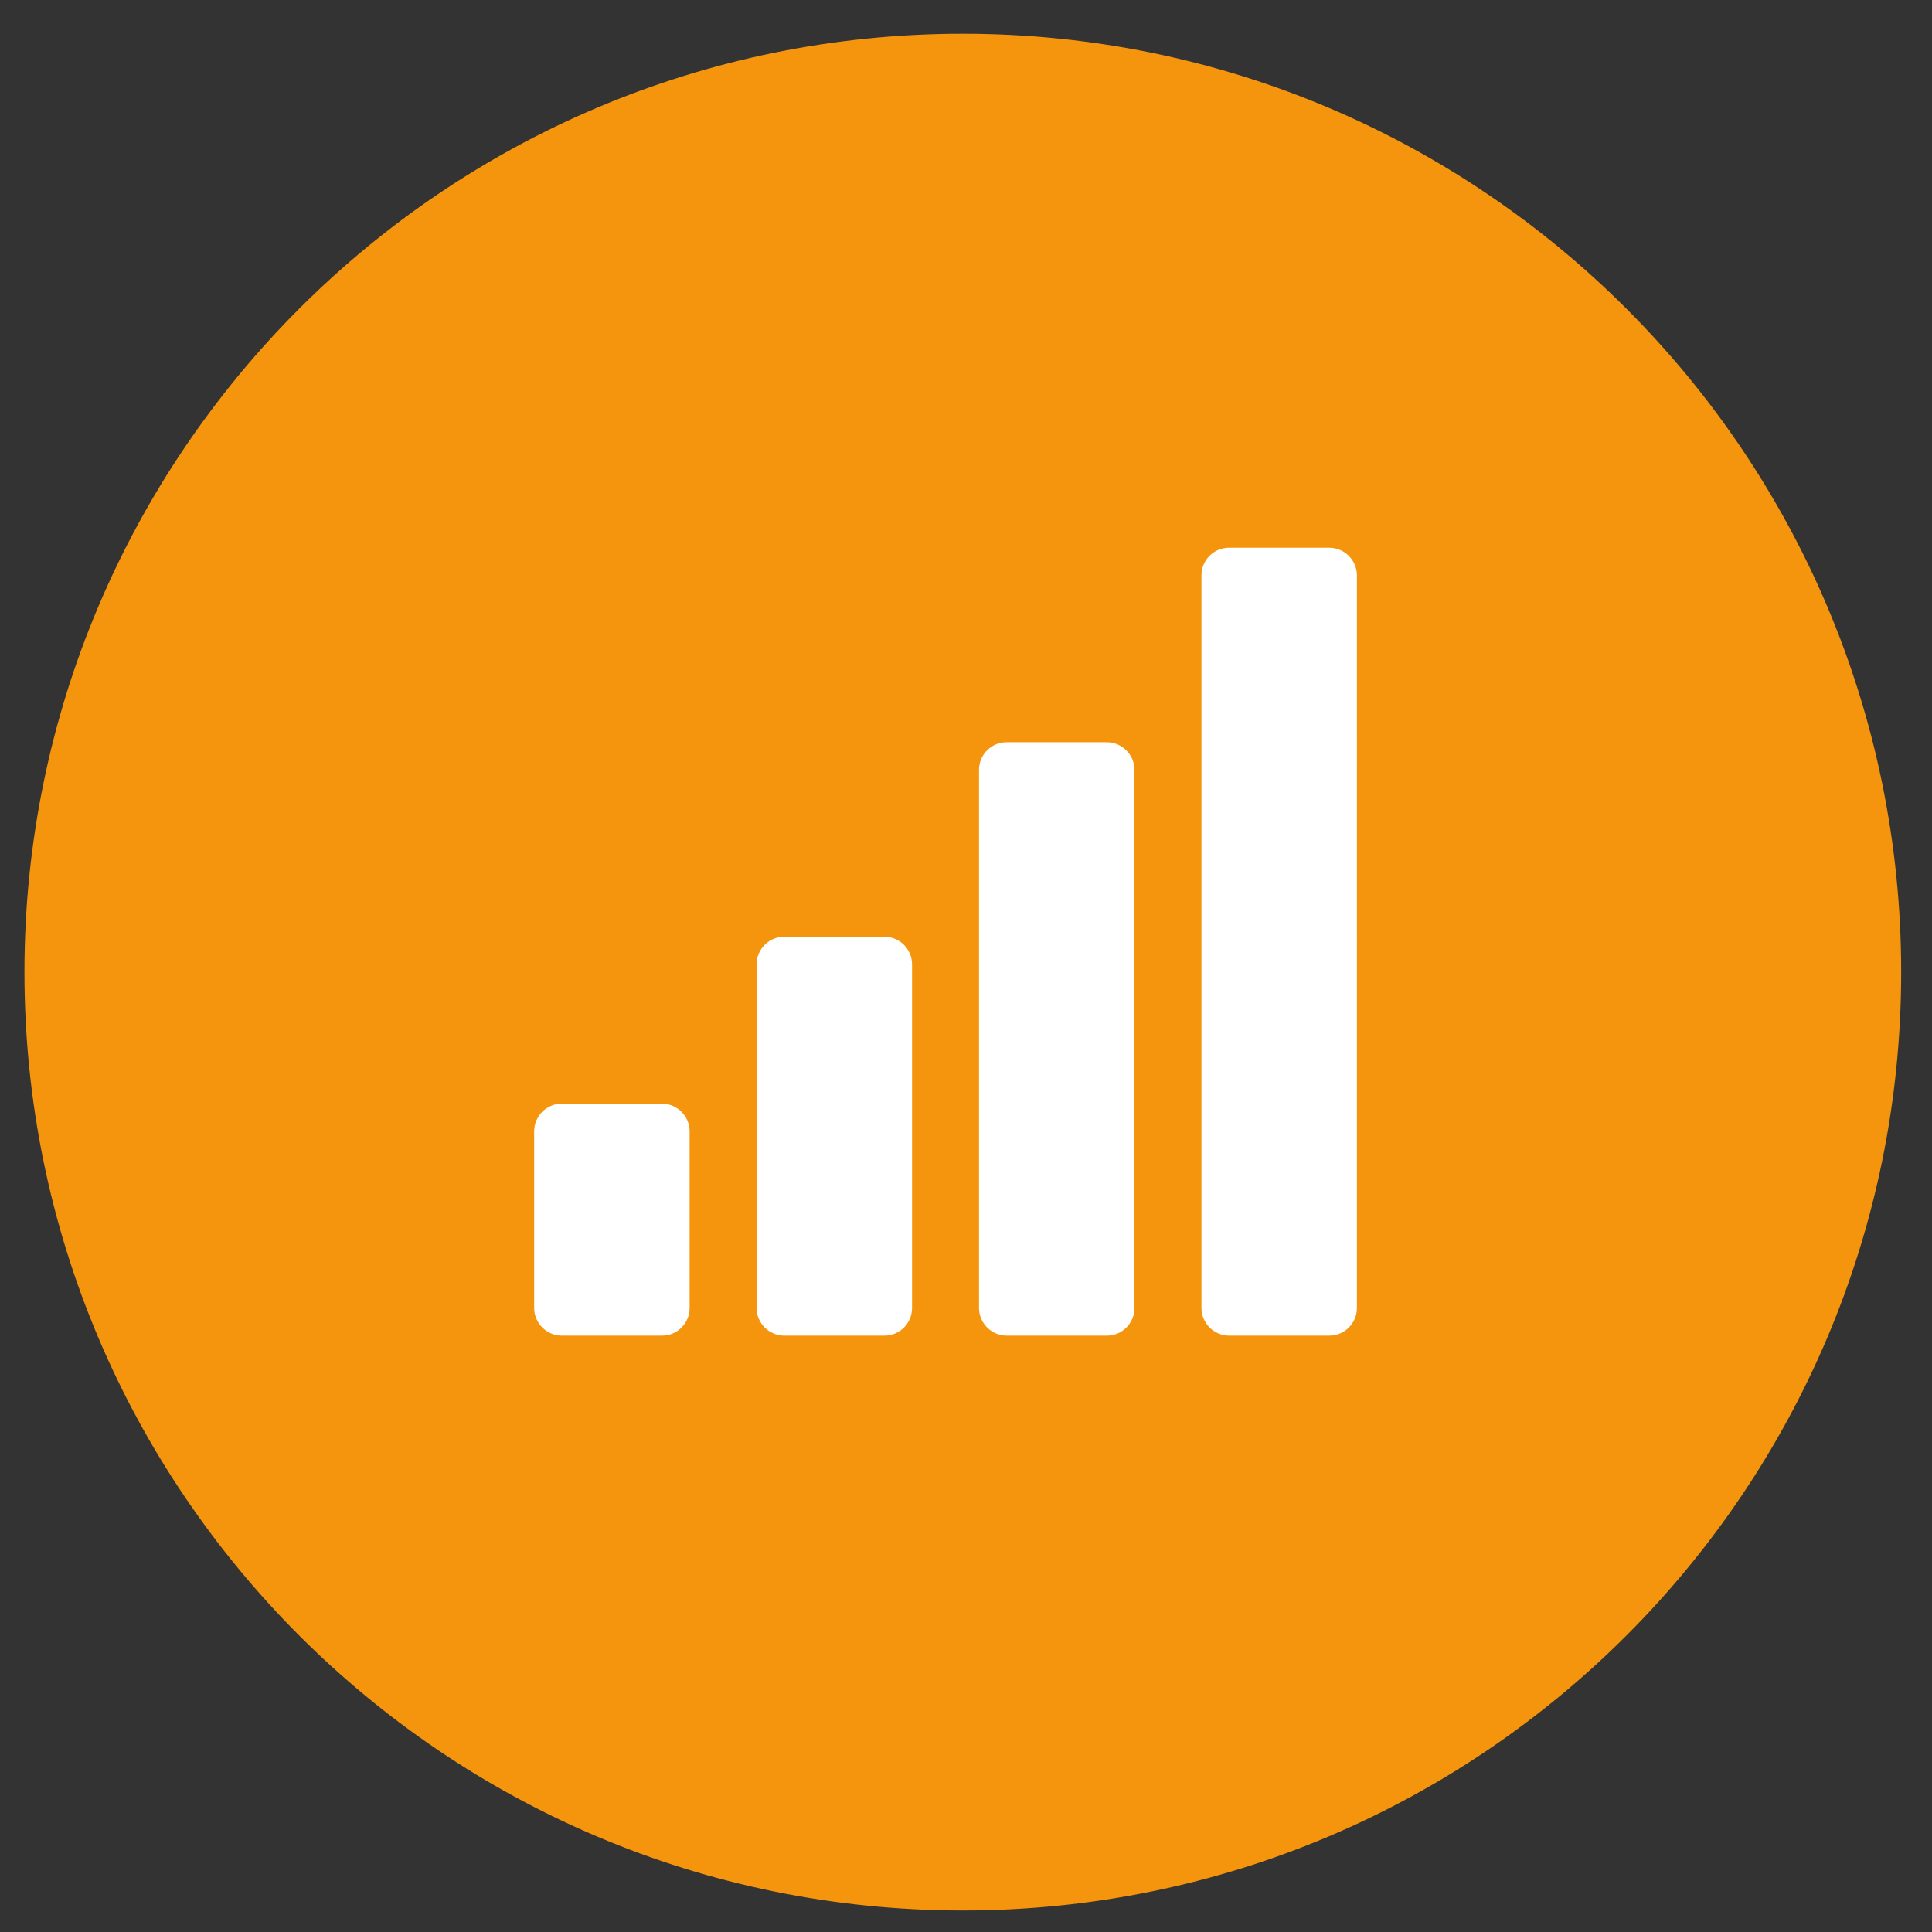
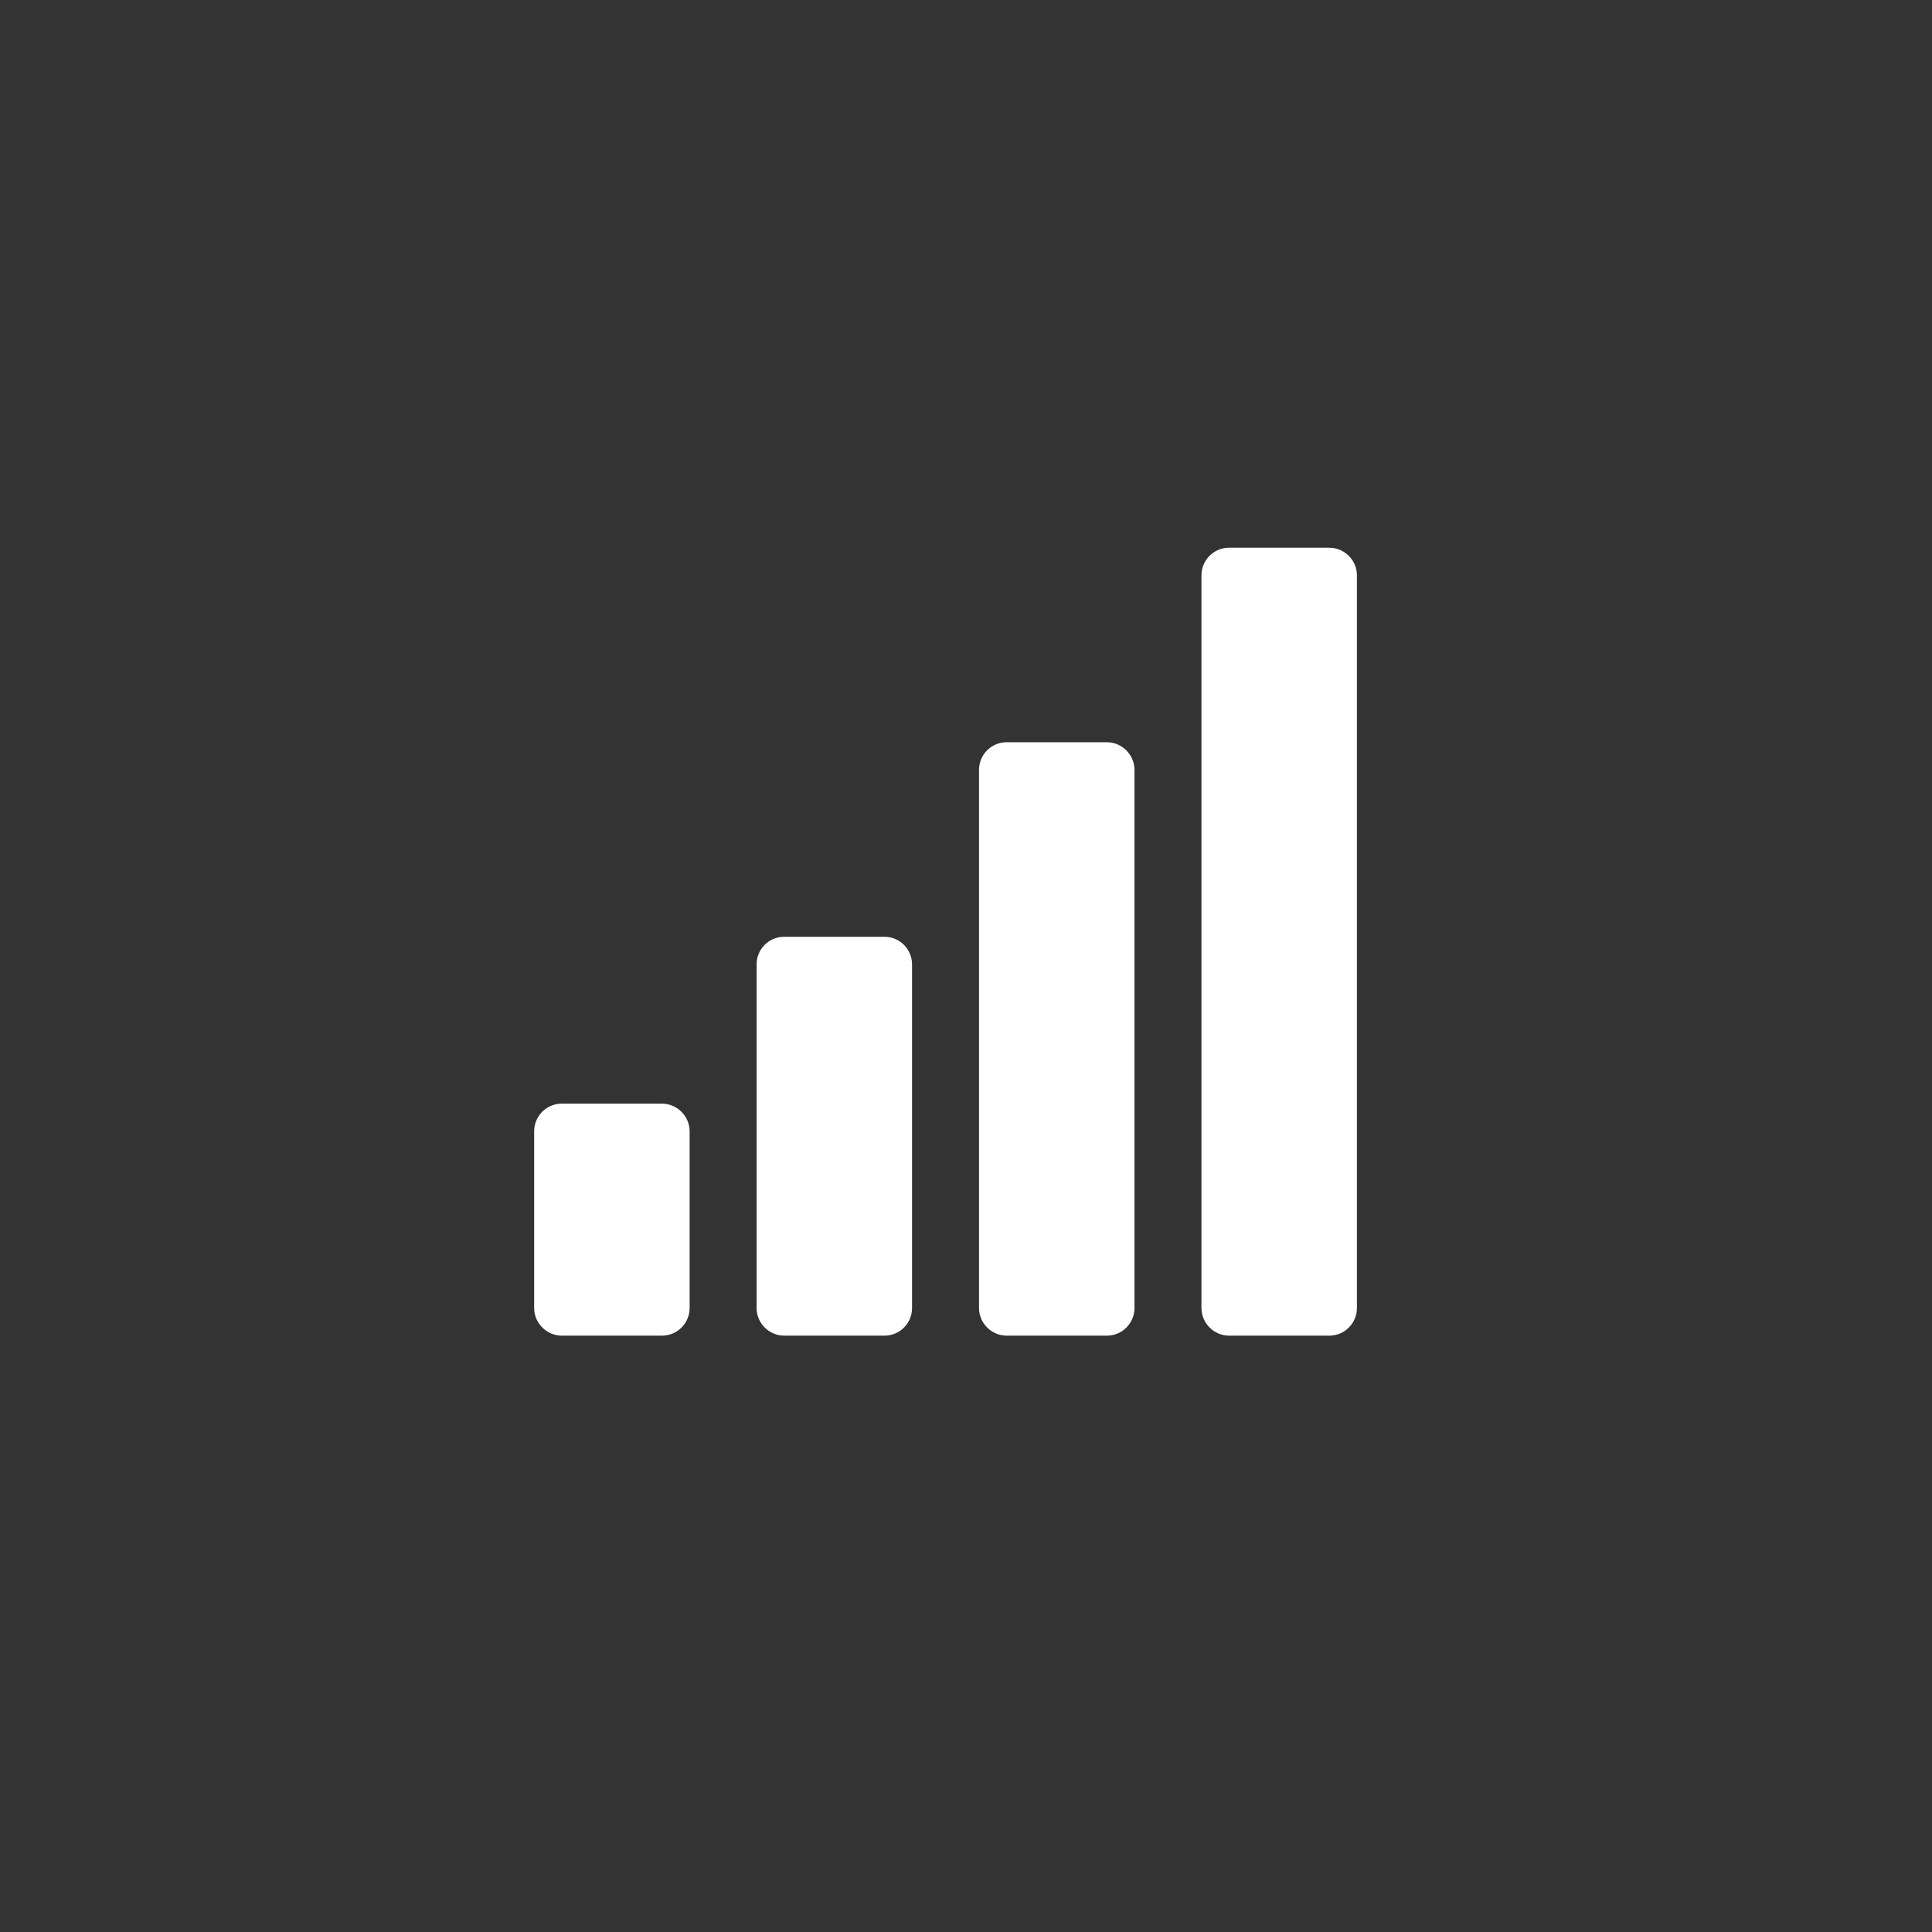
<svg xmlns="http://www.w3.org/2000/svg" id="Layer_2" viewBox="0 0 72.7 72.7">
  <rect x="0" y="0" width="72.7" height="72.7" fill="#333333" stroke="none" />
  <defs>
    <style>.cls-1{fill:none;}.cls-2{clip-path:url(#clippath);}.cls-3{fill:#f4950d;}.cls-4{fill:#fff;}</style>
    <clipPath id="clippath">
-       <rect class="cls-1" x=".92" y="1.27" width="70.62" height="70.62" />
-     </clipPath>
+       </clipPath>
  </defs>
  <g class="cls-2">
-     <path class="cls-3" d="M36.23,71.89c19.5,0,35.31-15.81,35.31-35.31S55.73,1.27,36.23,1.27,.92,17.08,.92,36.58s15.81,35.31,35.31,35.31" />
-   </g>
+     </g>
  <path class="cls-4" d="M33.28,35.25h-3.77c-.58,0-1.04,.47-1.04,1.04v12.93c0,.57,.47,1.04,1.04,1.04h3.77c.58,0,1.04-.47,1.04-1.04v-12.93c0-.58-.47-1.04-1.04-1.04Zm-8.37,6.28h-3.77c-.58,0-1.04,.47-1.04,1.04v6.65c0,.57,.47,1.04,1.04,1.04h3.77c.58,0,1.04-.47,1.04-1.04v-6.65c0-.57-.47-1.04-1.04-1.04Zm16.74-13.6h-3.77c-.58,0-1.04,.47-1.04,1.04v20.25c0,.57,.47,1.04,1.04,1.04h3.77c.58,0,1.04-.47,1.04-1.04V28.97c0-.57-.47-1.04-1.04-1.04Zm8.37-7.32h-3.77c-.58,0-1.04,.47-1.04,1.04v27.57c0,.57,.47,1.04,1.04,1.04h3.77c.58,0,1.04-.47,1.04-1.04V21.65c0-.57-.47-1.04-1.04-1.04Z" />
</svg>